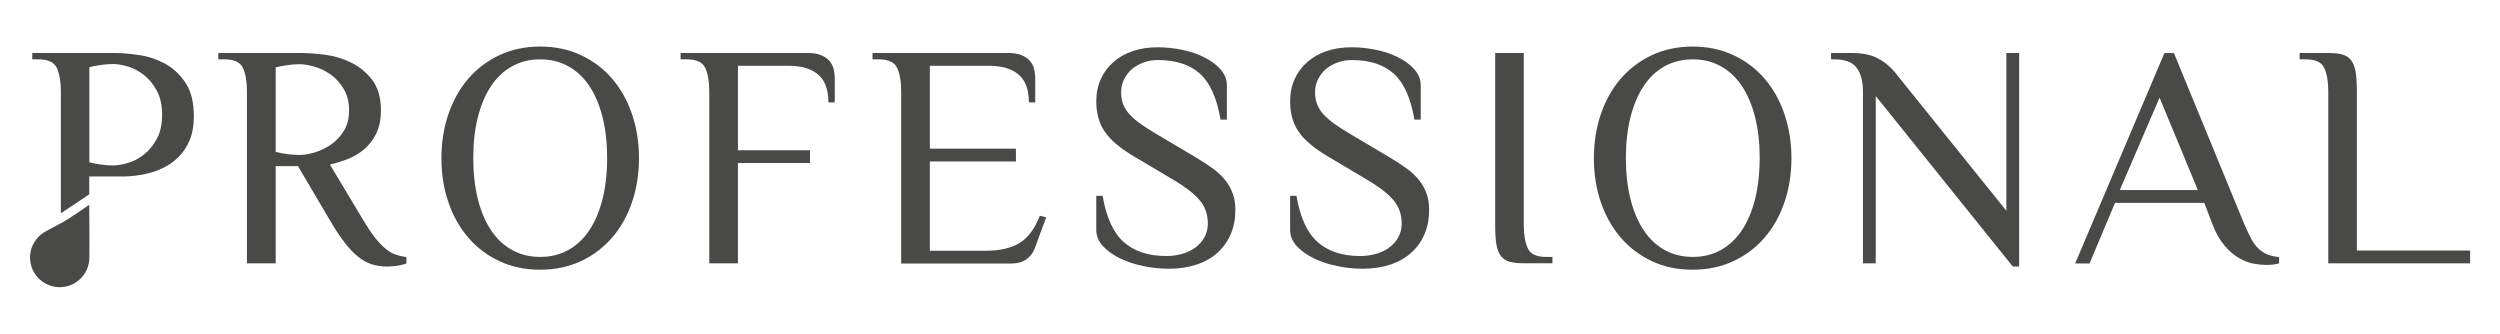
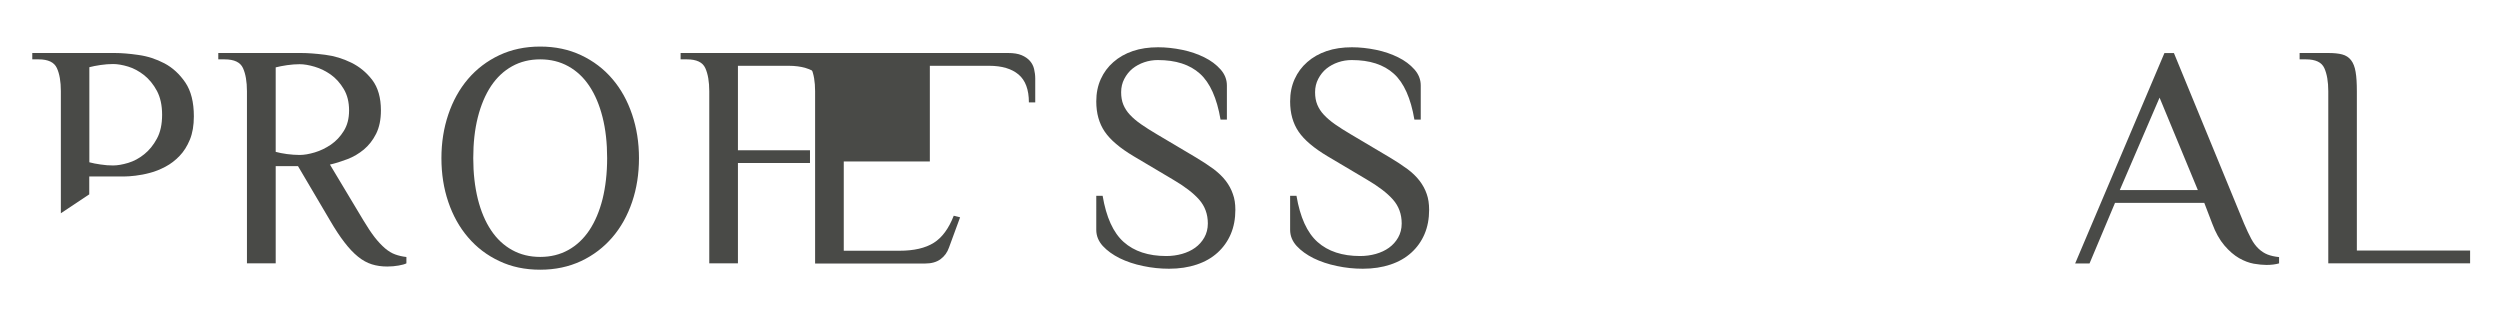
<svg xmlns="http://www.w3.org/2000/svg" version="1.1" id="Layer_1" x="0px" y="0px" viewBox="0 0 283.46 37.85" style="enable-background:new 0 0 283.46 37.85;" xml:space="preserve">
  <style type="text/css">
	.st0{fill:#494A47;}
</style>
  <g>
    <path class="st0" d="M33.79,18.84h-2.53v11.02H28V10.34c0-1.08-0.15-1.96-0.45-2.62c-0.3-0.66-0.99-0.99-2.08-0.99h-0.72V6.01h9.4   c0.77,0,1.67,0.07,2.71,0.2c1.04,0.13,2.02,0.43,2.96,0.89c0.94,0.46,1.73,1.11,2.39,1.97c0.65,0.86,0.98,2.01,0.98,3.45   c0,1.04-0.18,1.91-0.54,2.64c-0.36,0.72-0.83,1.32-1.39,1.79c-0.57,0.47-1.19,0.84-1.88,1.1c-0.69,0.26-1.34,0.47-1.97,0.61   l3.79,6.32c0.46,0.77,0.89,1.41,1.28,1.92c0.4,0.51,0.79,0.92,1.17,1.25c0.39,0.33,0.77,0.56,1.16,0.7   c0.39,0.14,0.81,0.24,1.27,0.29v0.72c-0.19,0.1-0.49,0.18-0.89,0.25c-0.4,0.07-0.82,0.11-1.28,0.11c-0.63,0-1.21-0.08-1.75-0.25   c-0.54-0.17-1.07-0.46-1.57-0.87c-0.51-0.41-1.02-0.95-1.54-1.63c-0.52-0.67-1.07-1.51-1.64-2.49L33.79,18.84z M33.97,17.57   c0.51,0,1.08-0.1,1.72-0.29c0.64-0.19,1.25-0.49,1.83-0.88c0.58-0.4,1.07-0.92,1.46-1.55c0.4-0.64,0.6-1.41,0.6-2.33   c0-0.94-0.2-1.75-0.6-2.42c-0.4-0.67-0.89-1.22-1.46-1.63c-0.58-0.41-1.19-0.71-1.83-0.9c-0.64-0.19-1.21-0.29-1.72-0.29   c-0.46,0-0.93,0.04-1.43,0.11c-0.49,0.07-0.92,0.16-1.28,0.25v9.58c0.36,0.1,0.79,0.18,1.28,0.25   C33.03,17.53,33.51,17.57,33.97,17.57z" />
    <path class="st0" d="M50.05,17.93c0-1.76,0.26-3.41,0.78-4.95c0.52-1.54,1.26-2.88,2.24-4.03c0.98-1.14,2.16-2.04,3.54-2.69   c1.38-0.65,2.93-0.98,4.64-0.98c1.71,0,3.26,0.33,4.64,0.98c1.38,0.65,2.57,1.55,3.54,2.69c0.98,1.14,1.72,2.49,2.24,4.03   c0.52,1.54,0.78,3.19,0.78,4.95c0,1.78-0.26,3.44-0.78,4.97c-0.52,1.53-1.26,2.87-2.24,4.01c-0.98,1.14-2.16,2.04-3.54,2.69   c-1.39,0.65-2.93,0.98-4.64,0.98c-1.71,0-3.26-0.32-4.64-0.98c-1.39-0.65-2.57-1.55-3.54-2.69c-0.98-1.14-1.72-2.48-2.24-4.01   C50.31,21.37,50.05,19.72,50.05,17.93z M68.84,17.93c0-1.71-0.17-3.26-0.52-4.64c-0.35-1.39-0.85-2.57-1.5-3.54   c-0.65-0.98-1.45-1.72-2.39-2.24c-0.94-0.52-2-0.78-3.18-0.78c-1.18,0-2.24,0.26-3.18,0.78c-0.94,0.52-1.73,1.26-2.39,2.24   c-0.65,0.98-1.15,2.16-1.5,3.54c-0.35,1.38-0.52,2.93-0.52,4.64s0.18,3.26,0.52,4.64c0.35,1.39,0.85,2.57,1.5,3.54   c0.65,0.98,1.45,1.72,2.39,2.24c0.94,0.52,2,0.78,3.18,0.78c1.18,0,2.24-0.26,3.18-0.78c0.94-0.52,1.74-1.27,2.39-2.24   c0.65-0.98,1.15-2.16,1.5-3.54C68.66,21.19,68.84,19.64,68.84,17.93z" />
    <path class="st0" d="M91.57,6.01c0.63,0,1.14,0.08,1.54,0.25c0.4,0.17,0.71,0.39,0.94,0.65c0.23,0.27,0.38,0.57,0.47,0.92   c0.08,0.35,0.13,0.7,0.13,1.07v2.71h-0.72c0-1.45-0.39-2.5-1.17-3.16c-0.78-0.66-1.9-0.99-3.34-0.99h-5.75v9.58h8.17v1.44h-8.17   v11.38h-3.25V10.34c0-1.08-0.15-1.96-0.45-2.62c-0.3-0.66-0.99-0.99-2.08-0.99h-0.72V6.01H91.57z" />
-     <path class="st0" d="M114.3,6.01c0.63,0,1.14,0.08,1.54,0.25c0.4,0.17,0.71,0.39,0.94,0.65c0.23,0.27,0.39,0.57,0.47,0.92   c0.08,0.35,0.13,0.7,0.13,1.07v2.71h-0.72c0-1.45-0.39-2.5-1.17-3.16c-0.78-0.66-1.9-0.99-3.34-0.99h-6.72v9.4h9.76v1.45h-9.76   v10.12h6.32c1.64,0,2.93-0.3,3.89-0.9c0.95-0.6,1.7-1.63,2.26-3.07l0.72,0.18l-1.26,3.43c-0.19,0.55-0.51,0.99-0.96,1.32   c-0.45,0.33-1.03,0.49-1.75,0.49h-12.47V10.34c0-1.08-0.15-1.96-0.45-2.62c-0.3-0.66-0.99-0.99-2.08-0.99h-0.72V6.01H114.3z" />
+     <path class="st0" d="M114.3,6.01c0.63,0,1.14,0.08,1.54,0.25c0.4,0.17,0.71,0.39,0.94,0.65c0.23,0.27,0.39,0.57,0.47,0.92   c0.08,0.35,0.13,0.7,0.13,1.07v2.71h-0.72c0-1.45-0.39-2.5-1.17-3.16c-0.78-0.66-1.9-0.99-3.34-0.99h-6.72v9.4v1.45h-9.76   v10.12h6.32c1.64,0,2.93-0.3,3.89-0.9c0.95-0.6,1.7-1.63,2.26-3.07l0.72,0.18l-1.26,3.43c-0.19,0.55-0.51,0.99-0.96,1.32   c-0.45,0.33-1.03,0.49-1.75,0.49h-12.47V10.34c0-1.08-0.15-1.96-0.45-2.62c-0.3-0.66-0.99-0.99-2.08-0.99h-0.72V6.01H114.3z" />
    <path class="st0" d="M140.07,23.79c0,1.01-0.17,1.93-0.52,2.75c-0.35,0.82-0.85,1.52-1.5,2.11c-0.65,0.59-1.44,1.04-2.37,1.35   c-0.93,0.31-1.97,0.47-3.13,0.47c-0.99,0-1.97-0.1-2.95-0.31c-0.98-0.2-1.86-0.5-2.64-0.88c-0.78-0.39-1.42-0.85-1.92-1.39   c-0.49-0.54-0.74-1.15-0.74-1.83V22.2h0.72c0.41,2.43,1.2,4.18,2.39,5.24c1.19,1.06,2.8,1.59,4.83,1.59c0.62,0,1.21-0.08,1.78-0.24   c0.56-0.16,1.06-0.39,1.49-0.7c0.43-0.31,0.78-0.7,1.04-1.16c0.26-0.46,0.4-0.99,0.4-1.59c0-1.06-0.33-1.96-0.99-2.71   c-0.66-0.75-1.66-1.51-2.98-2.28l-4.45-2.64c-1.54-0.92-2.63-1.84-3.27-2.78c-0.64-0.94-0.96-2.08-0.96-3.43   c0-0.94,0.17-1.78,0.51-2.53c0.34-0.75,0.81-1.39,1.43-1.93c0.61-0.54,1.35-0.96,2.2-1.25c0.85-0.29,1.81-0.43,2.87-0.43   c0.89,0,1.8,0.1,2.73,0.29c0.93,0.19,1.76,0.48,2.51,0.85c0.75,0.37,1.36,0.83,1.84,1.37c0.48,0.54,0.72,1.15,0.72,1.82v3.87h-0.72   c-0.41-2.43-1.19-4.17-2.33-5.2c-1.15-1.04-2.74-1.55-4.78-1.55c-0.53,0-1.04,0.08-1.54,0.25c-0.5,0.17-0.94,0.41-1.33,0.72   c-0.38,0.31-0.69,0.7-0.93,1.16c-0.24,0.46-0.36,0.96-0.36,1.52c0,0.53,0.08,1,0.25,1.41c0.17,0.41,0.42,0.8,0.76,1.16   c0.34,0.36,0.76,0.72,1.27,1.07c0.51,0.35,1.08,0.72,1.73,1.1l4.45,2.64c0.77,0.46,1.44,0.9,2.01,1.32   c0.56,0.42,1.03,0.87,1.39,1.34c0.36,0.47,0.63,0.97,0.81,1.5C139.98,22.51,140.07,23.11,140.07,23.79z" />
    <path class="st0" d="M162.04,23.79c0,1.01-0.17,1.93-0.52,2.75c-0.35,0.82-0.85,1.52-1.5,2.11c-0.65,0.59-1.44,1.04-2.37,1.35   c-0.93,0.31-1.97,0.47-3.13,0.47c-0.99,0-1.97-0.1-2.94-0.31c-0.98-0.2-1.86-0.5-2.64-0.88c-0.78-0.39-1.42-0.85-1.92-1.39   c-0.49-0.54-0.74-1.15-0.74-1.83V22.2h0.72c0.41,2.43,1.2,4.18,2.39,5.24c1.19,1.06,2.8,1.59,4.83,1.59c0.62,0,1.21-0.08,1.78-0.24   c0.56-0.16,1.06-0.39,1.49-0.7c0.43-0.31,0.78-0.7,1.04-1.16c0.26-0.46,0.4-0.99,0.4-1.59c0-1.06-0.33-1.96-0.99-2.71   c-0.66-0.75-1.66-1.51-2.98-2.28l-4.45-2.64c-1.54-0.92-2.63-1.84-3.27-2.78c-0.64-0.94-0.96-2.08-0.96-3.43   c0-0.94,0.17-1.78,0.51-2.53c0.34-0.75,0.81-1.39,1.43-1.93c0.61-0.54,1.35-0.96,2.2-1.25c0.85-0.29,1.81-0.43,2.87-0.43   c0.89,0,1.8,0.1,2.73,0.29c0.93,0.19,1.76,0.48,2.51,0.85c0.75,0.37,1.36,0.83,1.84,1.37c0.48,0.54,0.72,1.15,0.72,1.82v3.87h-0.72   c-0.41-2.43-1.19-4.17-2.33-5.2c-1.15-1.04-2.74-1.55-4.77-1.55c-0.53,0-1.04,0.08-1.54,0.25c-0.5,0.17-0.94,0.41-1.33,0.72   c-0.38,0.31-0.69,0.7-0.93,1.16c-0.24,0.46-0.36,0.96-0.36,1.52c0,0.53,0.08,1,0.25,1.41c0.17,0.41,0.42,0.8,0.76,1.16   c0.34,0.36,0.76,0.72,1.26,1.07c0.51,0.35,1.08,0.72,1.73,1.1l4.45,2.64c0.77,0.46,1.44,0.9,2.01,1.32   c0.57,0.42,1.03,0.87,1.39,1.34c0.36,0.47,0.63,0.97,0.81,1.5C161.95,22.51,162.04,23.11,162.04,23.79z" />
-     <path class="st0" d="M169.52,6.01h3.25v19.51c0,1.08,0.15,1.96,0.45,2.62c0.3,0.66,0.99,0.99,2.08,0.99h0.72v0.72h-3.25   c-0.63,0-1.15-0.05-1.57-0.16c-0.42-0.11-0.76-0.33-1.01-0.65c-0.25-0.32-0.43-0.77-0.52-1.32c-0.1-0.55-0.14-1.29-0.14-2.2V6.01z" />
-     <path class="st0" d="M180.72,17.93c0-1.76,0.26-3.41,0.78-4.95c0.52-1.54,1.26-2.88,2.24-4.03c0.98-1.14,2.16-2.04,3.54-2.69   c1.39-0.65,2.93-0.98,4.64-0.98s3.26,0.33,4.64,0.98c1.39,0.65,2.57,1.55,3.54,2.69c0.98,1.14,1.72,2.49,2.24,4.03   c0.52,1.54,0.78,3.19,0.78,4.95c0,1.78-0.26,3.44-0.78,4.97c-0.52,1.53-1.26,2.87-2.24,4.01c-0.97,1.14-2.16,2.04-3.54,2.69   c-1.39,0.65-2.93,0.98-4.64,0.98s-3.26-0.32-4.64-0.98c-1.39-0.65-2.57-1.55-3.54-2.69c-0.97-1.14-1.72-2.48-2.24-4.01   C180.98,21.37,180.72,19.72,180.72,17.93z M199.52,17.93c0-1.71-0.17-3.26-0.52-4.64c-0.35-1.39-0.85-2.57-1.5-3.54   c-0.65-0.98-1.45-1.72-2.39-2.24c-0.94-0.52-2-0.78-3.18-0.78c-1.18,0-2.24,0.26-3.18,0.78c-0.94,0.52-1.73,1.26-2.38,2.24   c-0.65,0.98-1.15,2.16-1.5,3.54c-0.35,1.38-0.52,2.93-0.52,4.64s0.17,3.26,0.52,4.64c0.35,1.39,0.85,2.57,1.5,3.54   c0.65,0.98,1.45,1.72,2.38,2.24c0.94,0.52,2,0.78,3.18,0.78c1.18,0,2.24-0.26,3.18-0.78c0.94-0.52,1.74-1.27,2.39-2.24   c0.65-0.98,1.15-2.16,1.5-3.54C199.34,21.19,199.52,19.64,199.52,17.93z" />
-     <path class="st0" d="M211.23,10.34c0-1.08-0.23-1.96-0.69-2.62c-0.46-0.66-1.31-0.99-2.57-0.99h-0.36V6.01h2.35   c1.18,0,2.15,0.19,2.91,0.58c0.76,0.39,1.42,0.92,1.97,1.59l12.65,15.72V6.01h1.45v24.21h-0.72l-15.54-19.33v18.97h-1.45V10.34z" />
    <path class="st0" d="M258.42,29.86c-0.41,0.12-0.89,0.18-1.45,0.18c-0.41,0-0.89-0.05-1.43-0.14c-0.54-0.1-1.1-0.31-1.66-0.63   c-0.57-0.33-1.12-0.8-1.66-1.43c-0.54-0.63-1.01-1.46-1.39-2.49l-0.9-2.35h-10.12l-2.89,6.87h-1.63l10.12-23.85h1.08l7.95,19.33   c0.29,0.68,0.56,1.25,0.81,1.72c0.25,0.47,0.54,0.85,0.85,1.14c0.31,0.29,0.65,0.51,1.01,0.65c0.36,0.14,0.8,0.24,1.3,0.29V29.86z    M240.35,21.55h8.85l-4.34-10.48L240.35,21.55z" />
    <path class="st0" d="M267.24,28.41h12.83v1.45h-16.08V10.34c0-1.08-0.15-1.96-0.45-2.62c-0.3-0.66-0.99-0.99-2.08-0.99h-0.72V6.01   h3.25c0.63,0,1.15,0.05,1.57,0.16c0.42,0.11,0.76,0.33,1.01,0.65c0.25,0.32,0.43,0.77,0.52,1.34c0.1,0.57,0.14,1.3,0.14,2.19V28.41   z" />
    <path class="st0" d="M10.13,22.03L6.9,24.18V10.32c0-1.08-0.15-1.95-0.45-2.6c-0.3-0.66-0.99-0.99-2.07-0.99H3.66V6.01H13   c0.77,0,1.66,0.07,2.69,0.22c1.03,0.14,2.01,0.46,2.95,0.95c0.93,0.49,1.72,1.22,2.37,2.17c0.65,0.96,0.97,2.24,0.97,3.84   c0,1.03-0.15,1.91-0.45,2.64c-0.3,0.73-0.69,1.35-1.17,1.85c-0.48,0.5-1.01,0.91-1.6,1.22c-0.59,0.31-1.17,0.55-1.76,0.7   c-0.59,0.16-1.14,0.26-1.65,0.32c-0.52,0.06-0.94,0.09-1.28,0.09h-3.95V22.03z M12.82,18.76c0.5,0,1.07-0.1,1.71-0.29   c0.63-0.19,1.24-0.51,1.81-0.97c0.57-0.45,1.06-1.05,1.45-1.78c0.4-0.73,0.59-1.64,0.59-2.71s-0.2-1.98-0.59-2.71   c-0.39-0.73-0.88-1.32-1.45-1.78c-0.58-0.45-1.18-0.78-1.81-0.97c-0.64-0.19-1.2-0.29-1.71-0.29c-0.46,0-0.93,0.04-1.42,0.11   c-0.49,0.07-0.92,0.16-1.27,0.25V18.4c0.36,0.1,0.78,0.18,1.27,0.25C11.9,18.73,12.37,18.76,12.82,18.76z" />
-     <path class="st0" d="M9.69,30.87c0.28-0.48,0.42-1.01,0.44-1.53c0.03-0.84-0.01-6.12-0.01-6.12s-2.26,1.57-3.04,2   c-0.89,0.48-1.68,0.88-2.05,1.1c-0.48,0.29-0.89,0.7-1.18,1.21c-0.92,1.61-0.36,3.67,1.26,4.59C6.71,33.04,8.76,32.48,9.69,30.87z" />
  </g>
</svg>